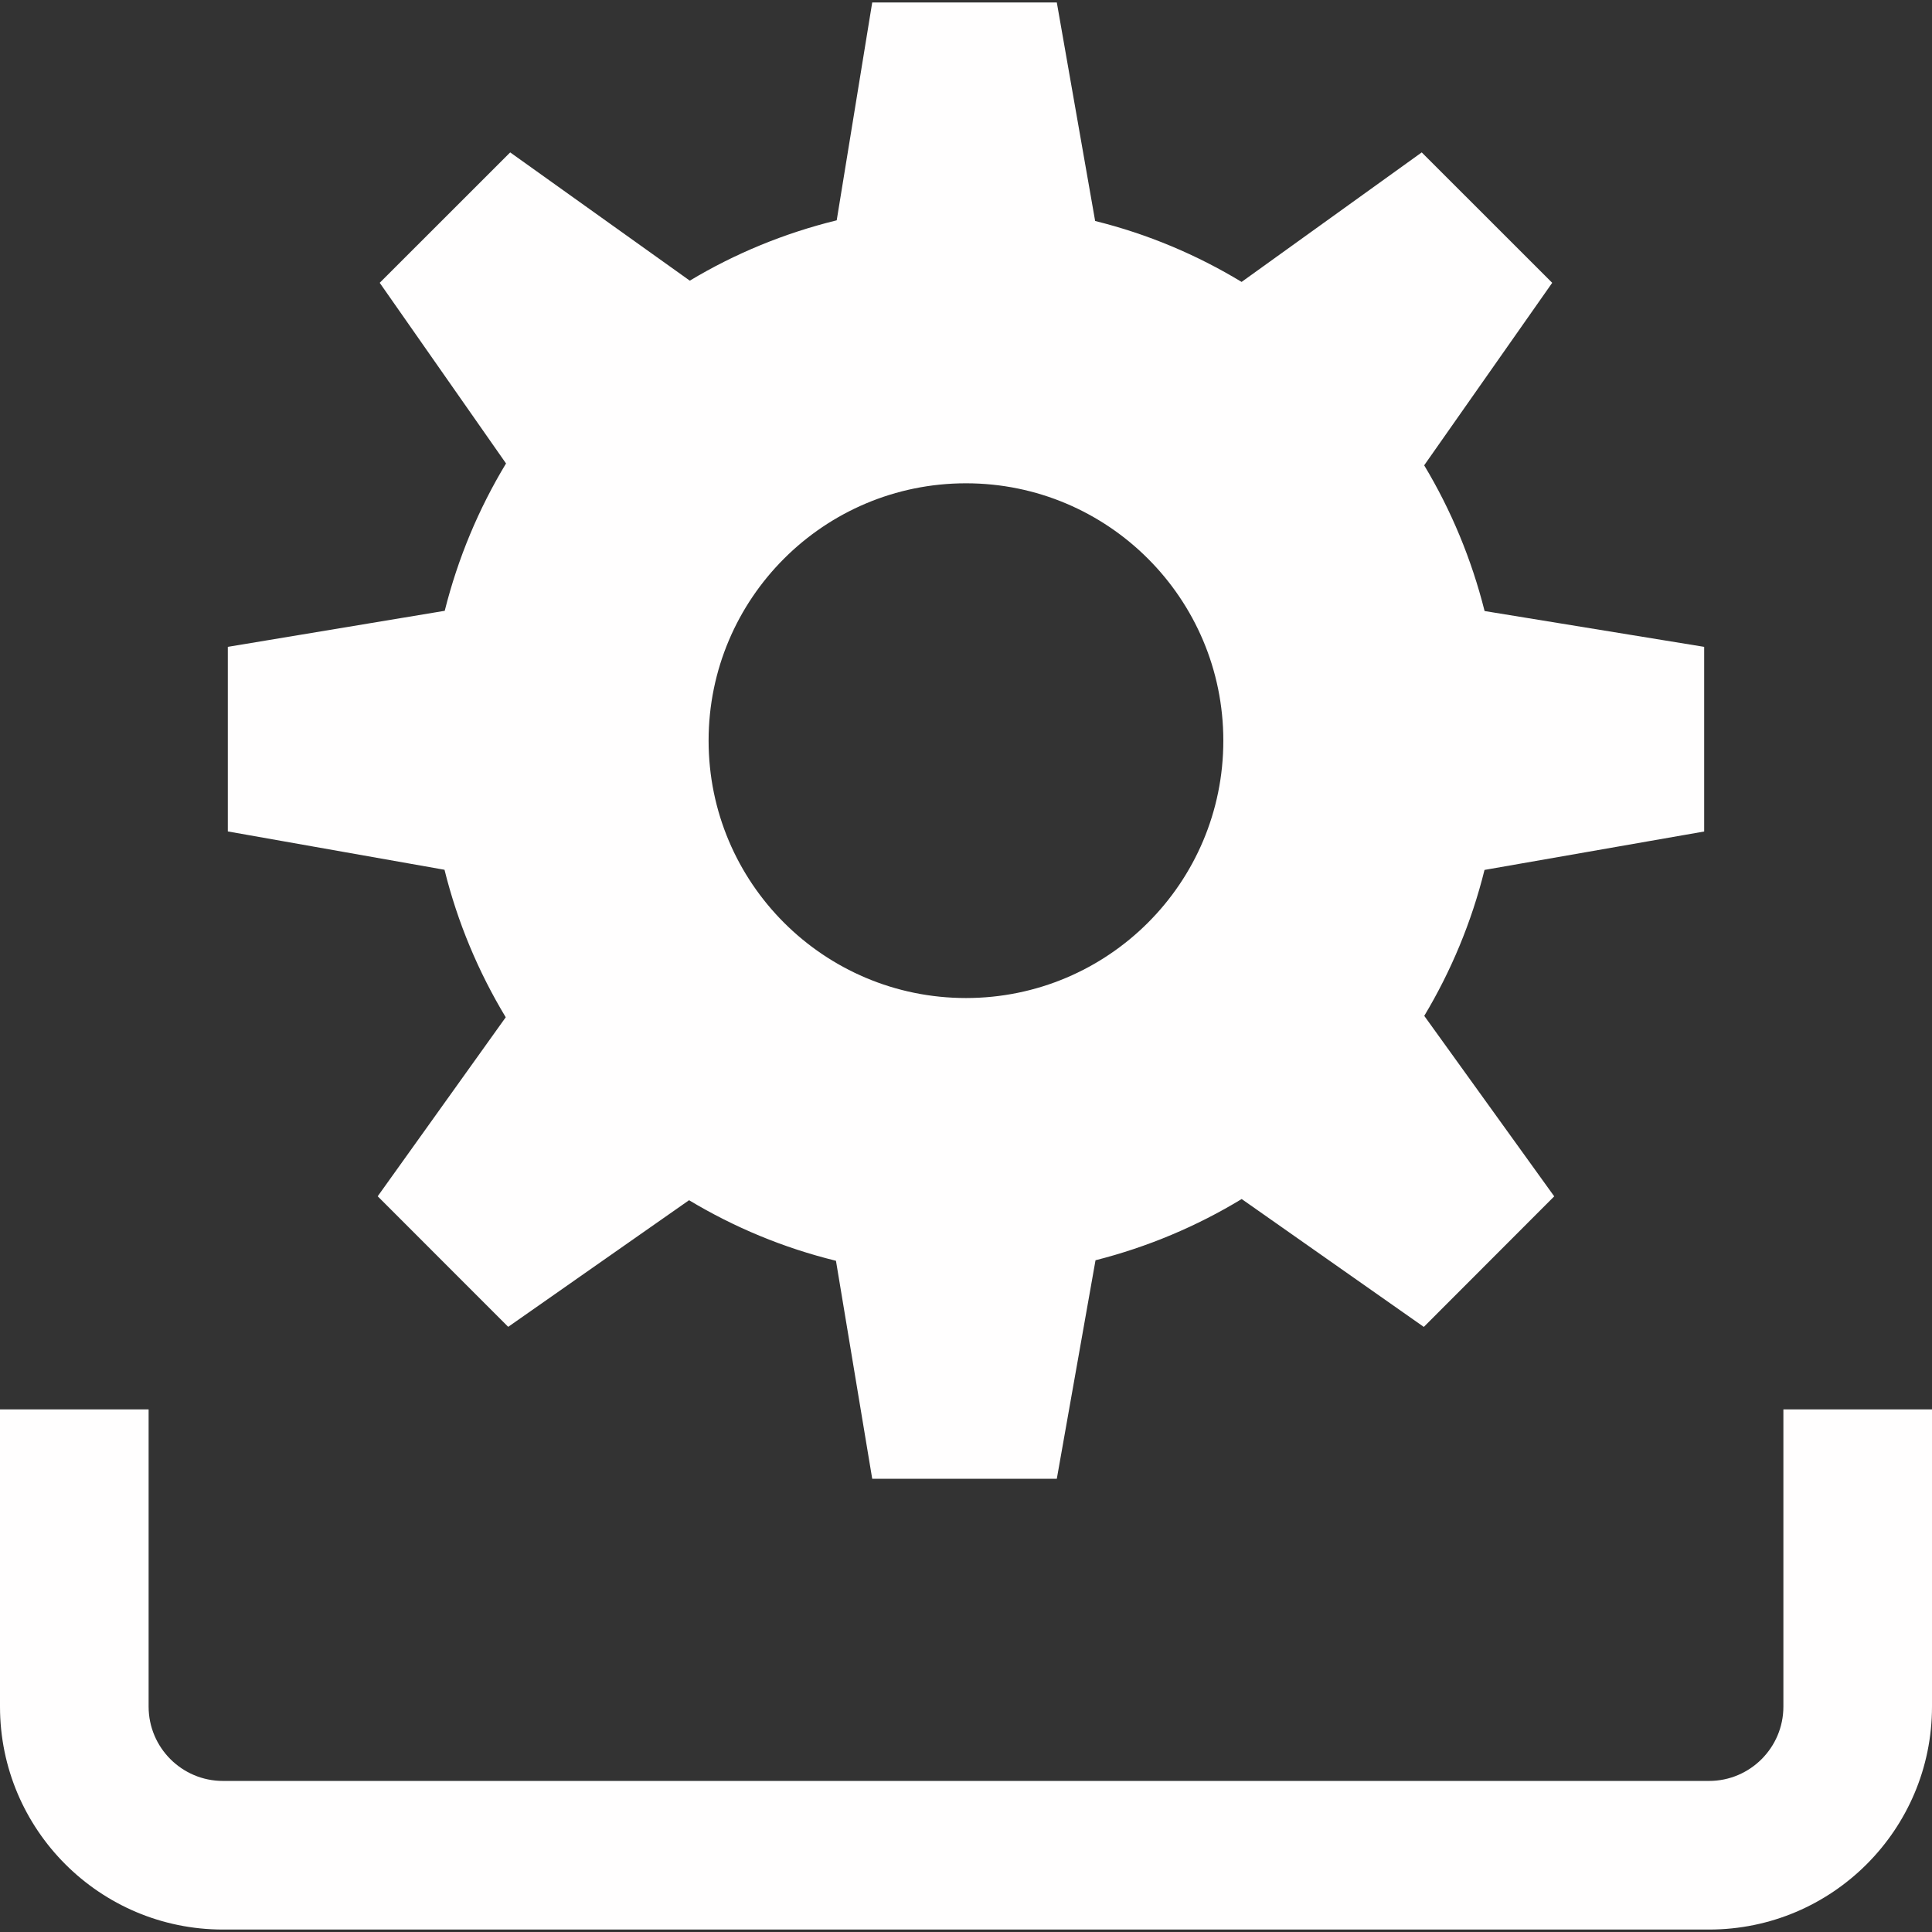
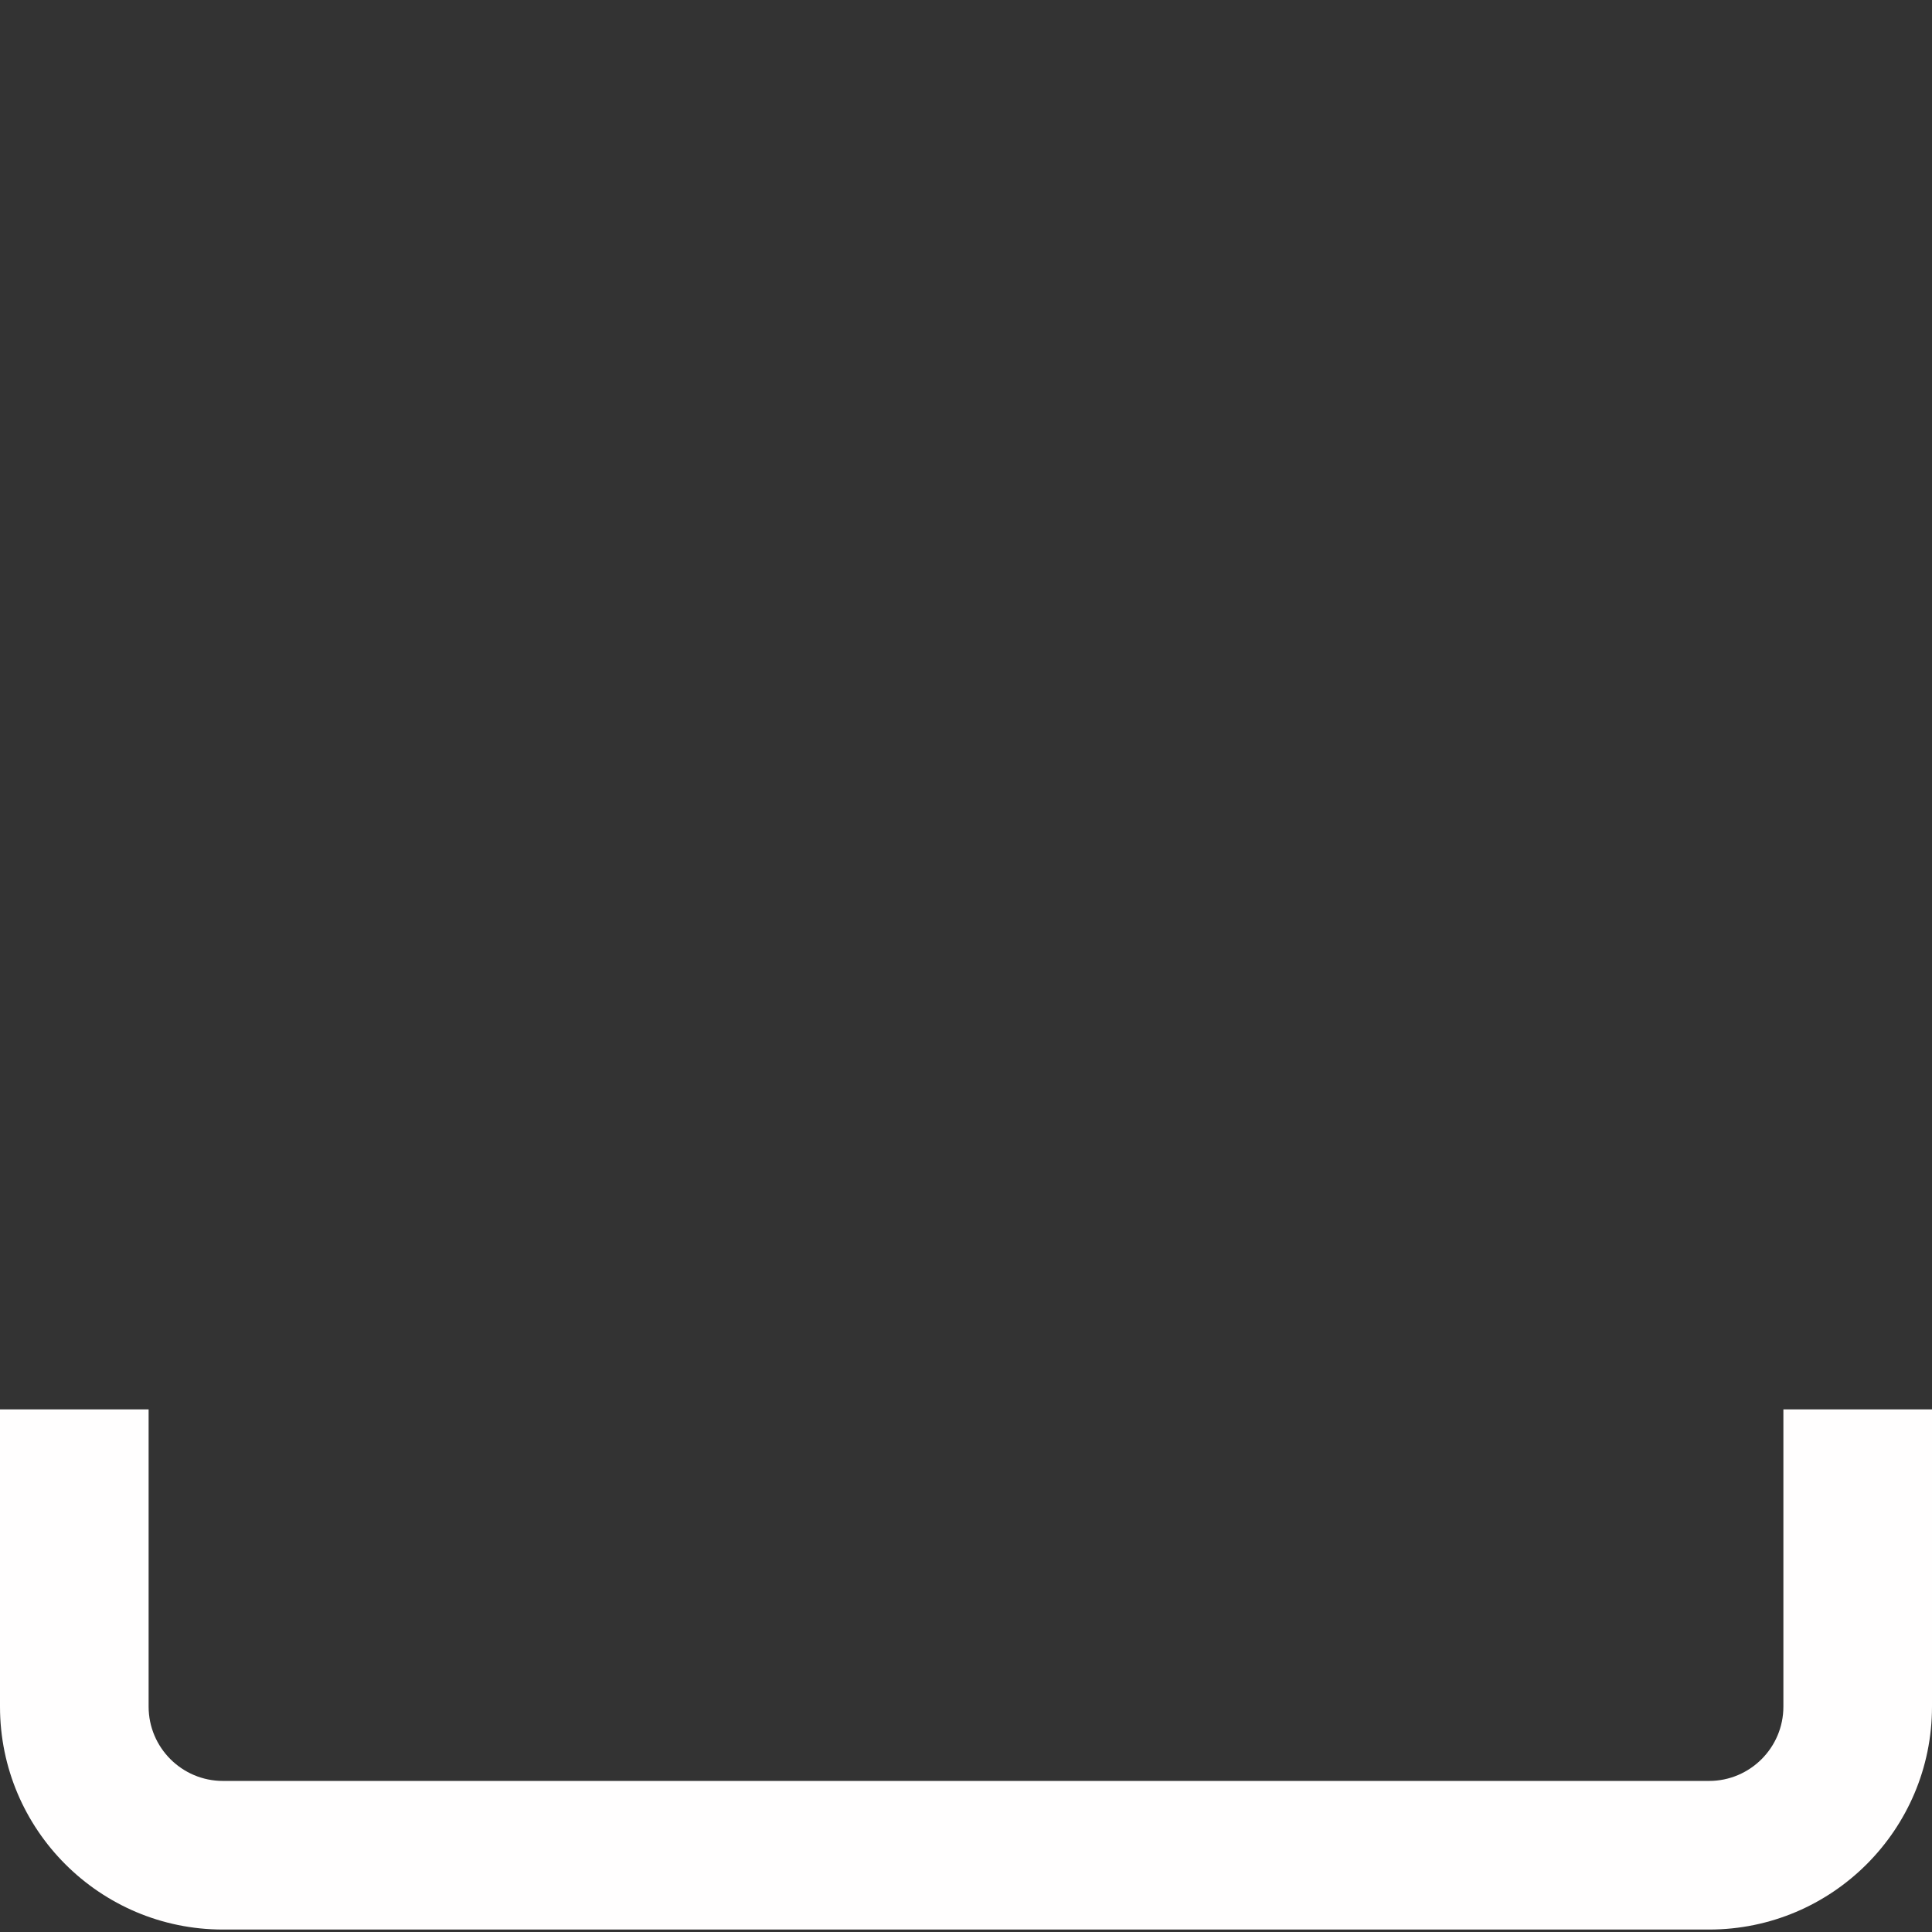
<svg xmlns="http://www.w3.org/2000/svg" width="800" height="800" viewBox="0 0 800 800" fill="none">
  <rect x="0" y="0" width="800" height="800" fill="#333333" stroke="none" />
-   <path d="M705.661 344.308V267.846L614.738 253.015C609.323 231.508 600.892 211.262 589.723 192.677L642.738 117.108L588.708 63.108L514.123 116.738C495.538 105.477 475.138 96.862 453.477 91.508L437.6 1.015H361.169L346.461 91.231C324.738 96.554 304.277 105.015 285.631 116.215L211.261 63.108L157.231 117.108L209.538 191.908C198.215 210.646 189.631 231.077 184.154 252.923L94.338 267.846V344.277L184.061 360.154C189.477 382 198.092 402.462 209.415 421.231L156.4 495.354L210.431 549.415L285.323 496.985C304.031 508.215 324.431 516.738 346.154 522.061L361.169 612.338H437.6L453.631 521.846C475.2 516.369 495.569 507.785 514.154 496.492L589.569 549.446L643.569 495.385L589.754 420.646C600.892 402.062 609.354 381.785 614.708 360.215L705.661 344.308ZM400 413.262C341.138 413.262 293.415 365.569 293.415 306.677C293.415 247.846 341.138 200.123 400 200.123C458.861 200.123 506.554 247.846 506.554 306.677C506.585 365.569 458.861 413.262 400 413.262Z" fill="#FFFEFE" />
-   <path d="M738.462 583.6V706.677C738.462 723.631 724.677 737.446 707.692 737.446H92.308C75.323 737.446 61.538 723.631 61.538 706.677V583.6H0V706.677C0 757.631 41.354 798.985 92.308 798.985H707.692C758.646 798.985 800 757.631 800 706.677V583.6H738.462Z" fill="#FFFEFE" />
+   <path d="M738.462 583.6V706.677C738.462 723.631 724.677 737.446 707.692 737.446H92.308C75.323 737.446 61.538 723.631 61.538 706.677V583.6H0V706.677C0 757.631 41.354 798.985 92.308 798.985H707.692C758.646 798.985 800 757.631 800 706.677V583.6Z" fill="#FFFEFE" />
</svg>